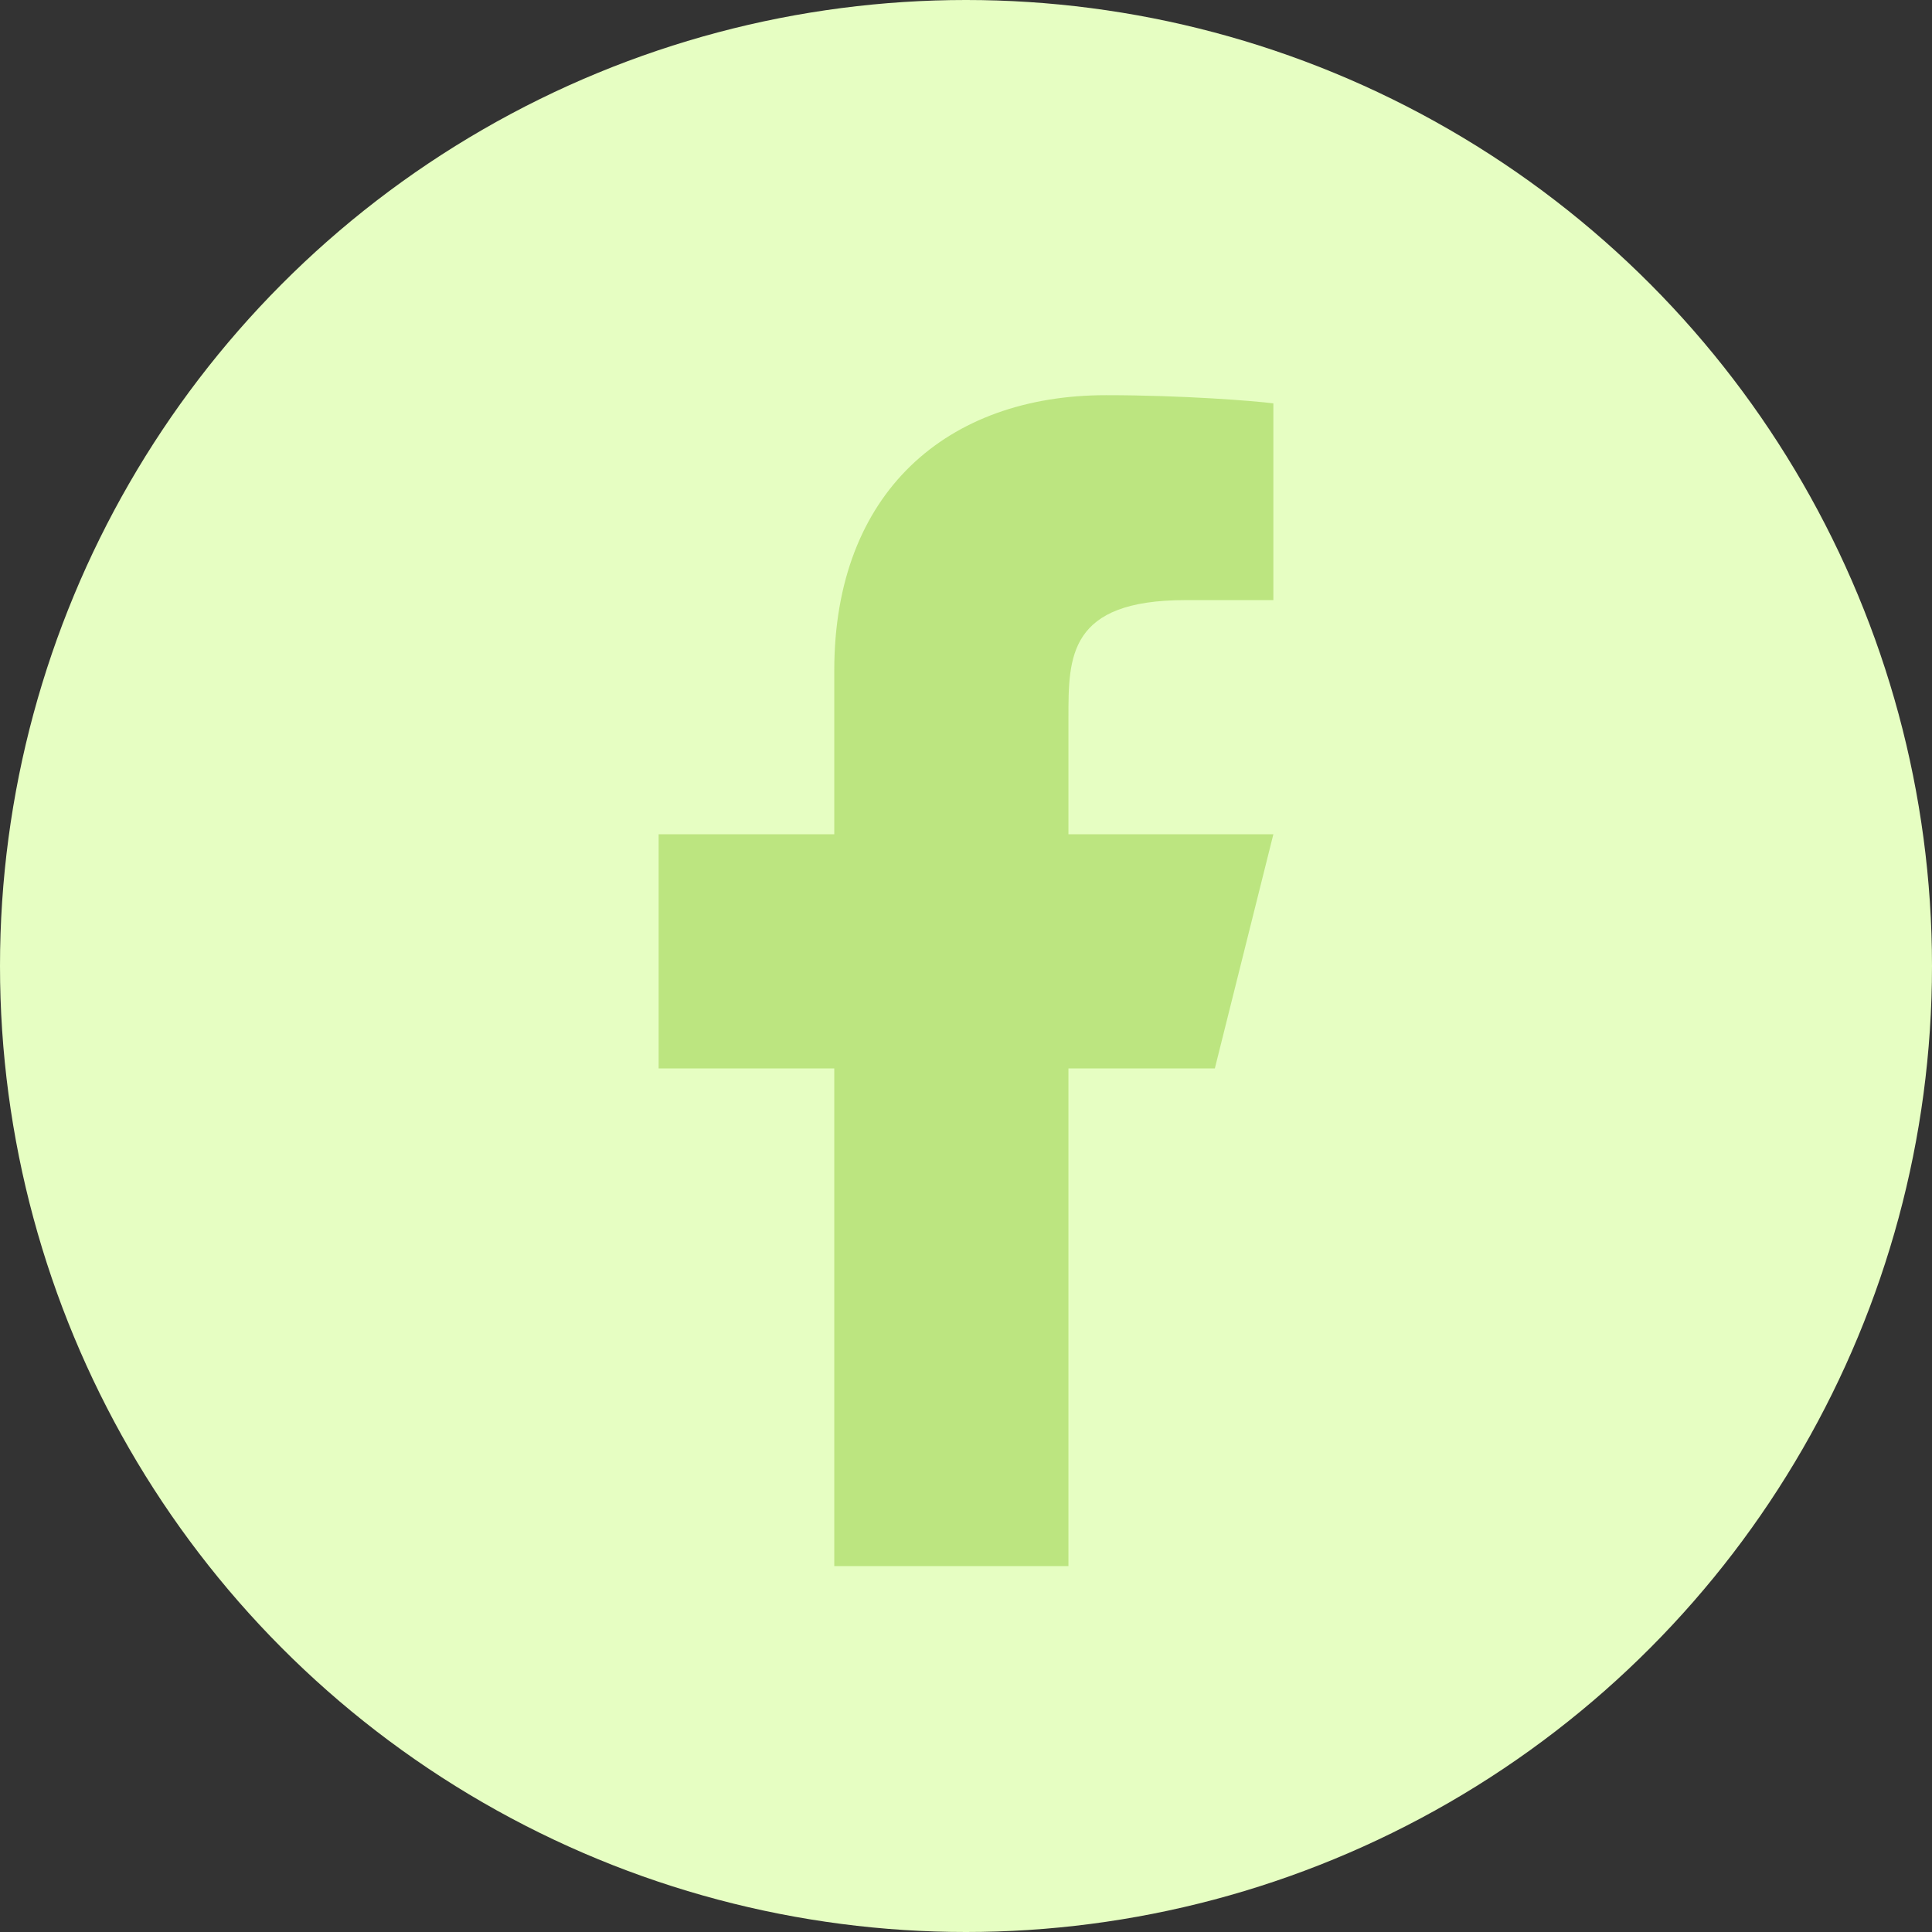
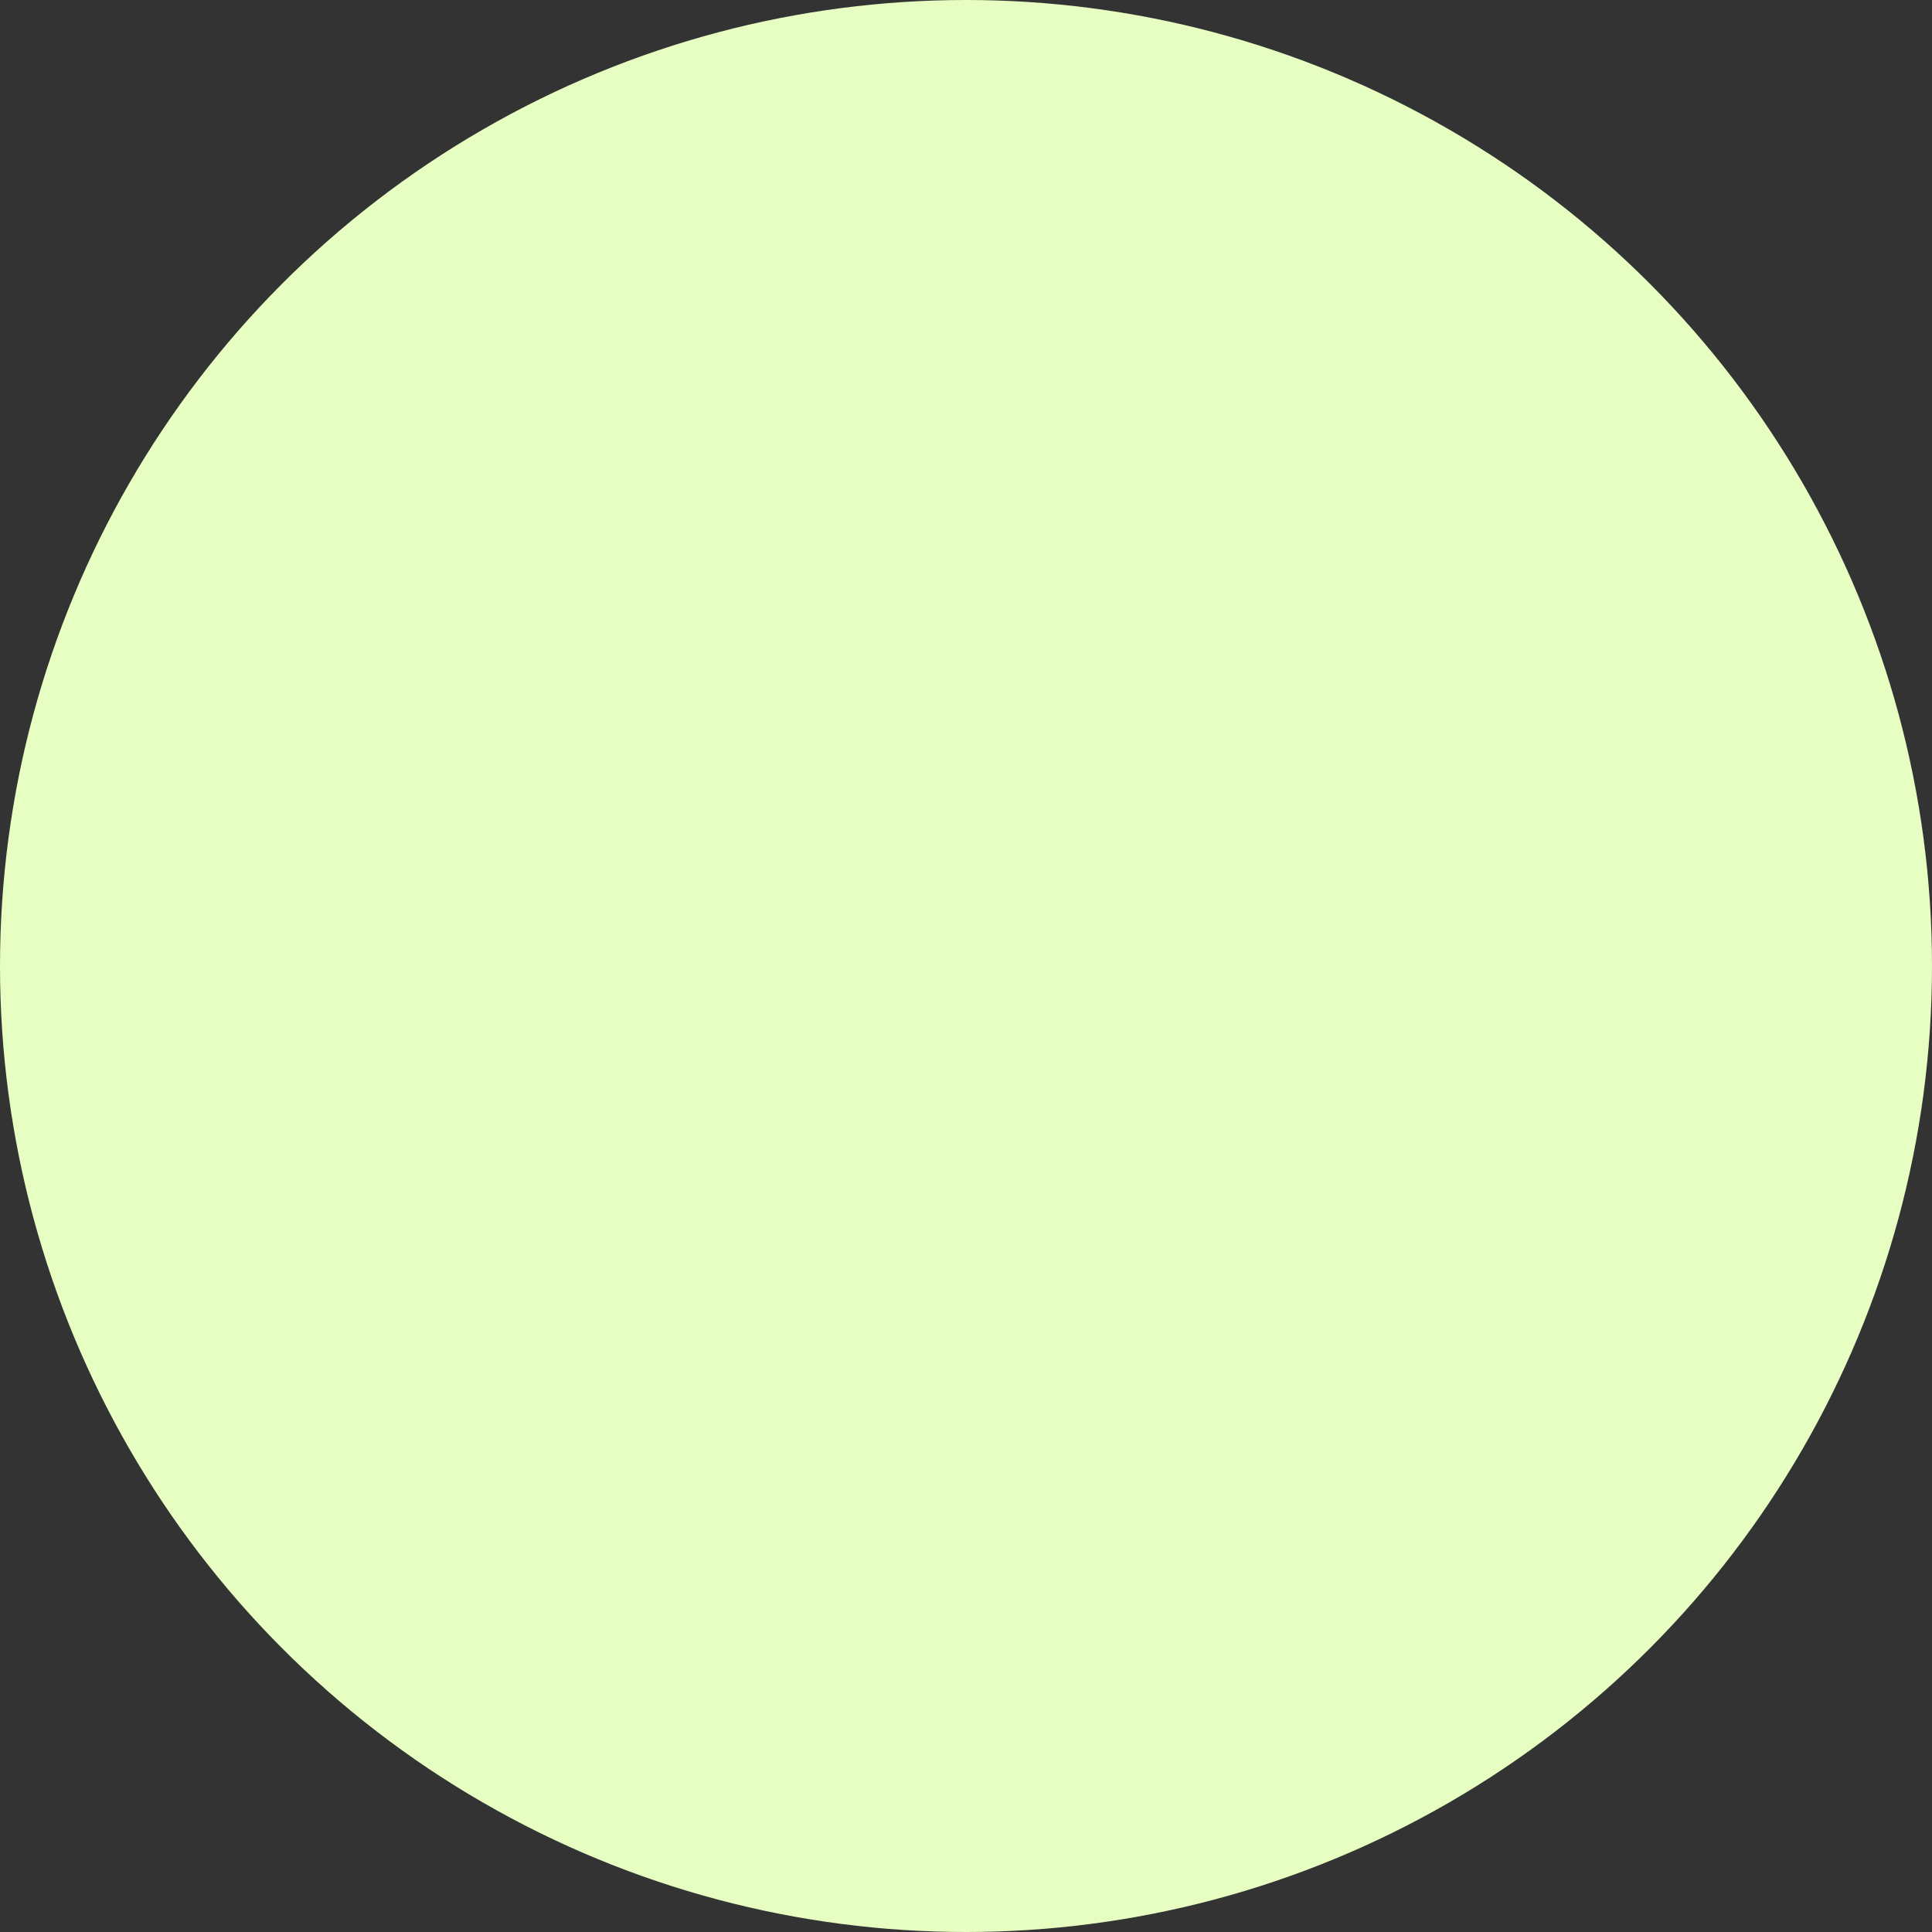
<svg xmlns="http://www.w3.org/2000/svg" width="44" height="44" viewBox="0 0 44 44" fill="none">
  <rect x="0" y="0" width="44" height="44" fill="#333333" stroke="none" />
  <circle cx="22" cy="22" r="22" fill="#E6FEC2" />
-   <path d="M24.333 24.333H27.667L29 19H24.333V16.333C24.333 14.96 24.333 13.667 27 13.667H29V9.187C28.565 9.129 26.924 9 25.191 9C21.571 9 19 11.209 19 15.267V19H15V24.333H19V35.667H24.333V24.333Z" fill="#BCE580" />
</svg>